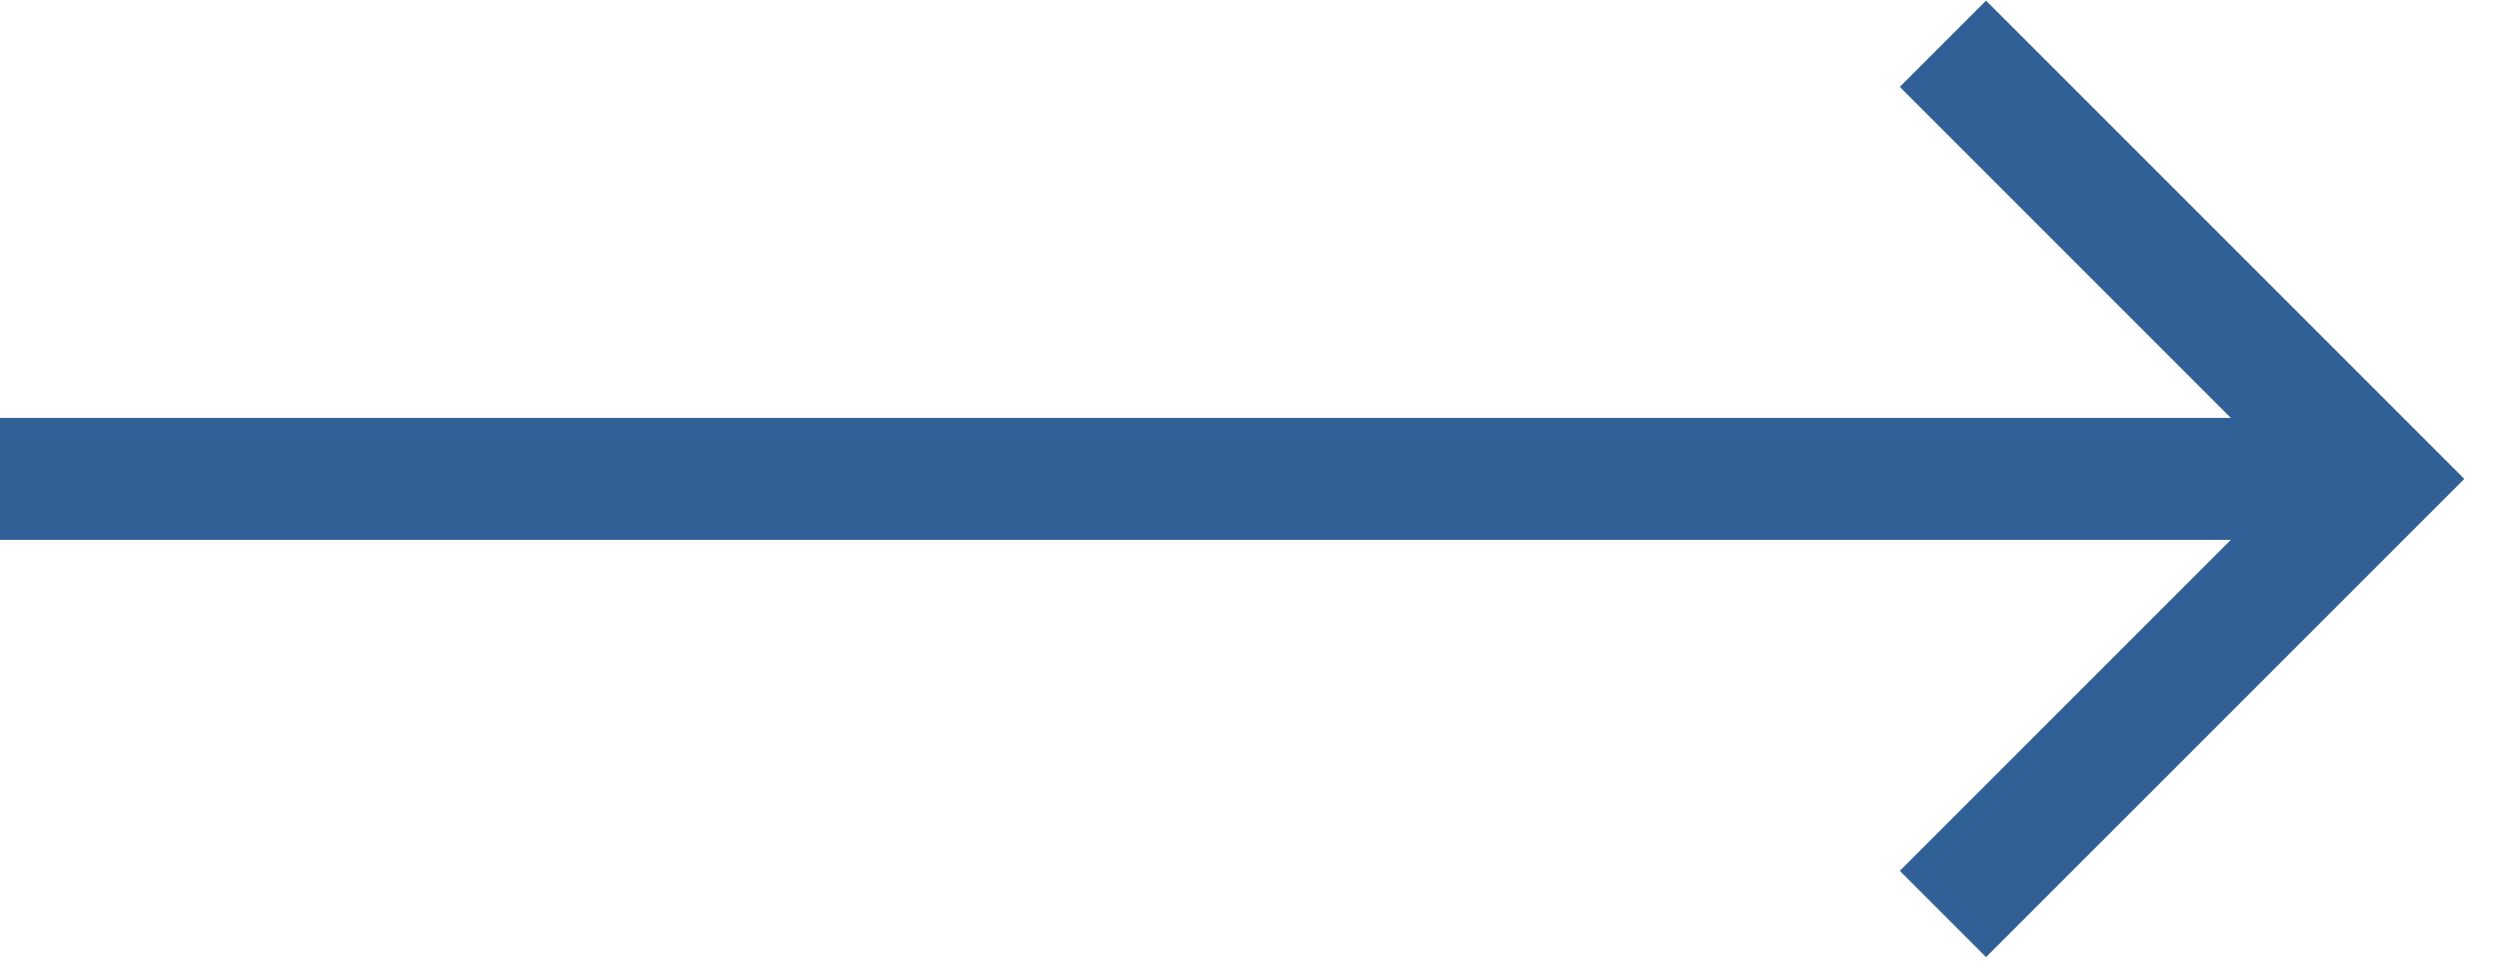
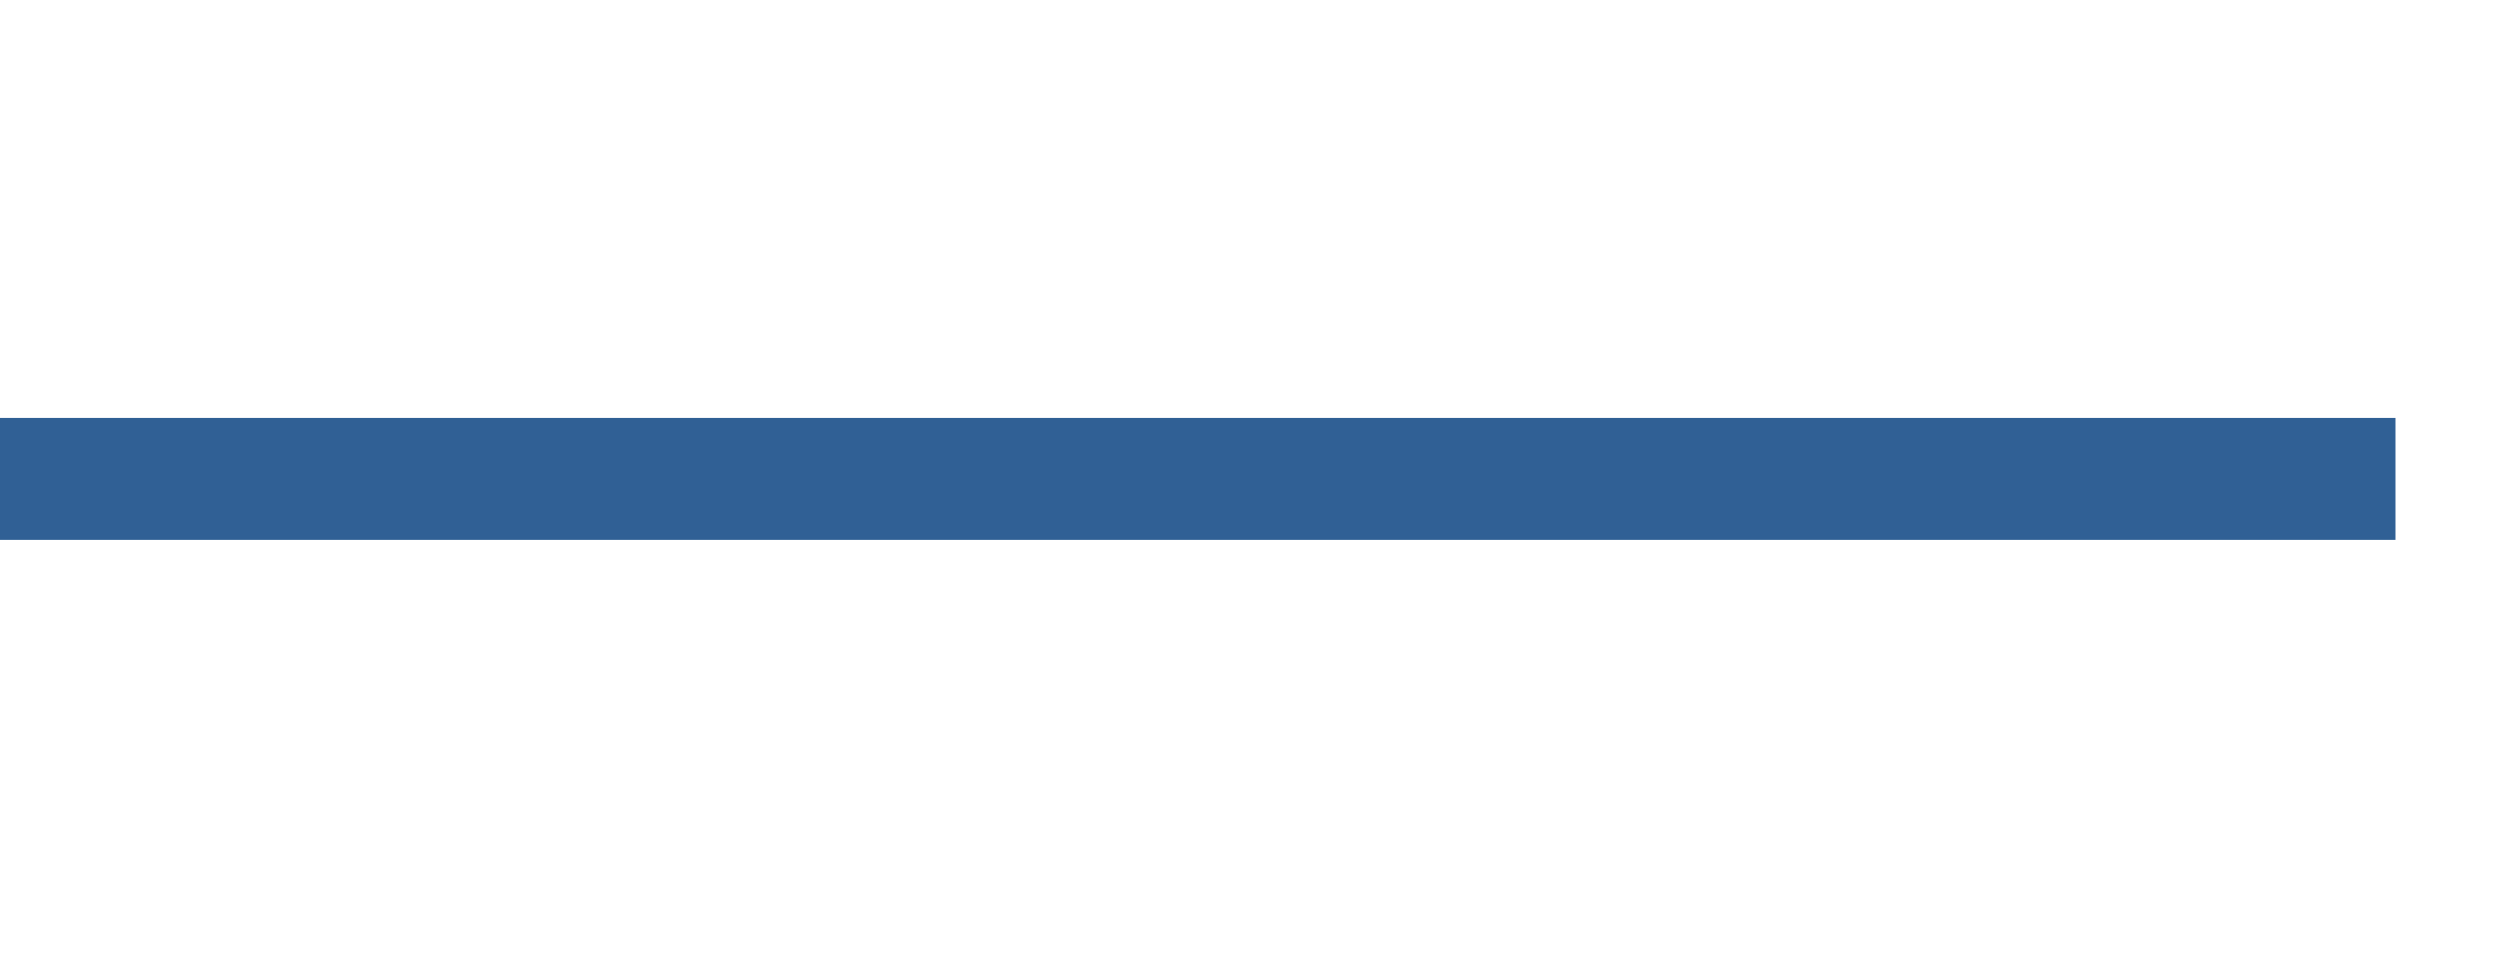
<svg xmlns="http://www.w3.org/2000/svg" width="41" height="16" viewBox="0 0 41 16" fill="none">
  <path d="M1 7.854H38.286" stroke="#306095" stroke-width="2" stroke-linecap="square" />
-   <path d="M32.571 1.425L39 7.854L32.571 14.282" stroke="#306095" stroke-width="2" stroke-linecap="square" />
</svg>